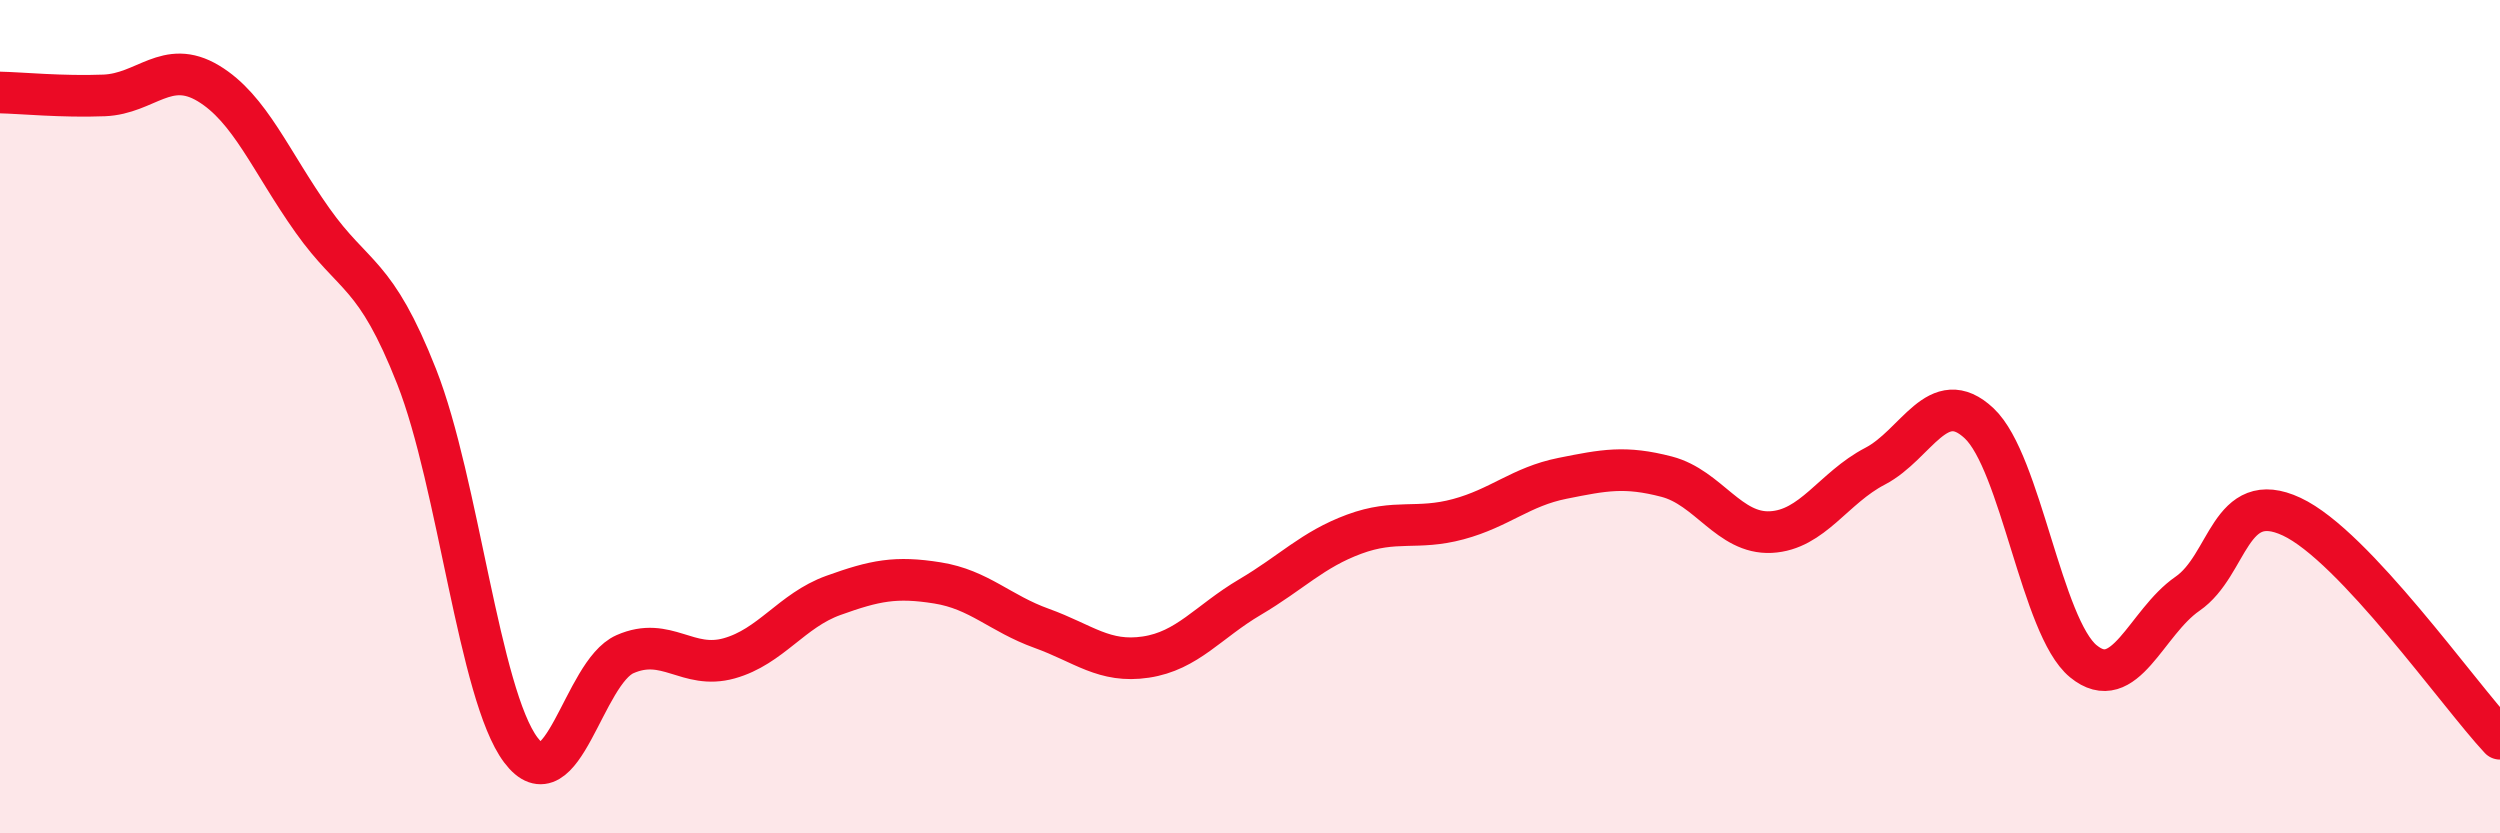
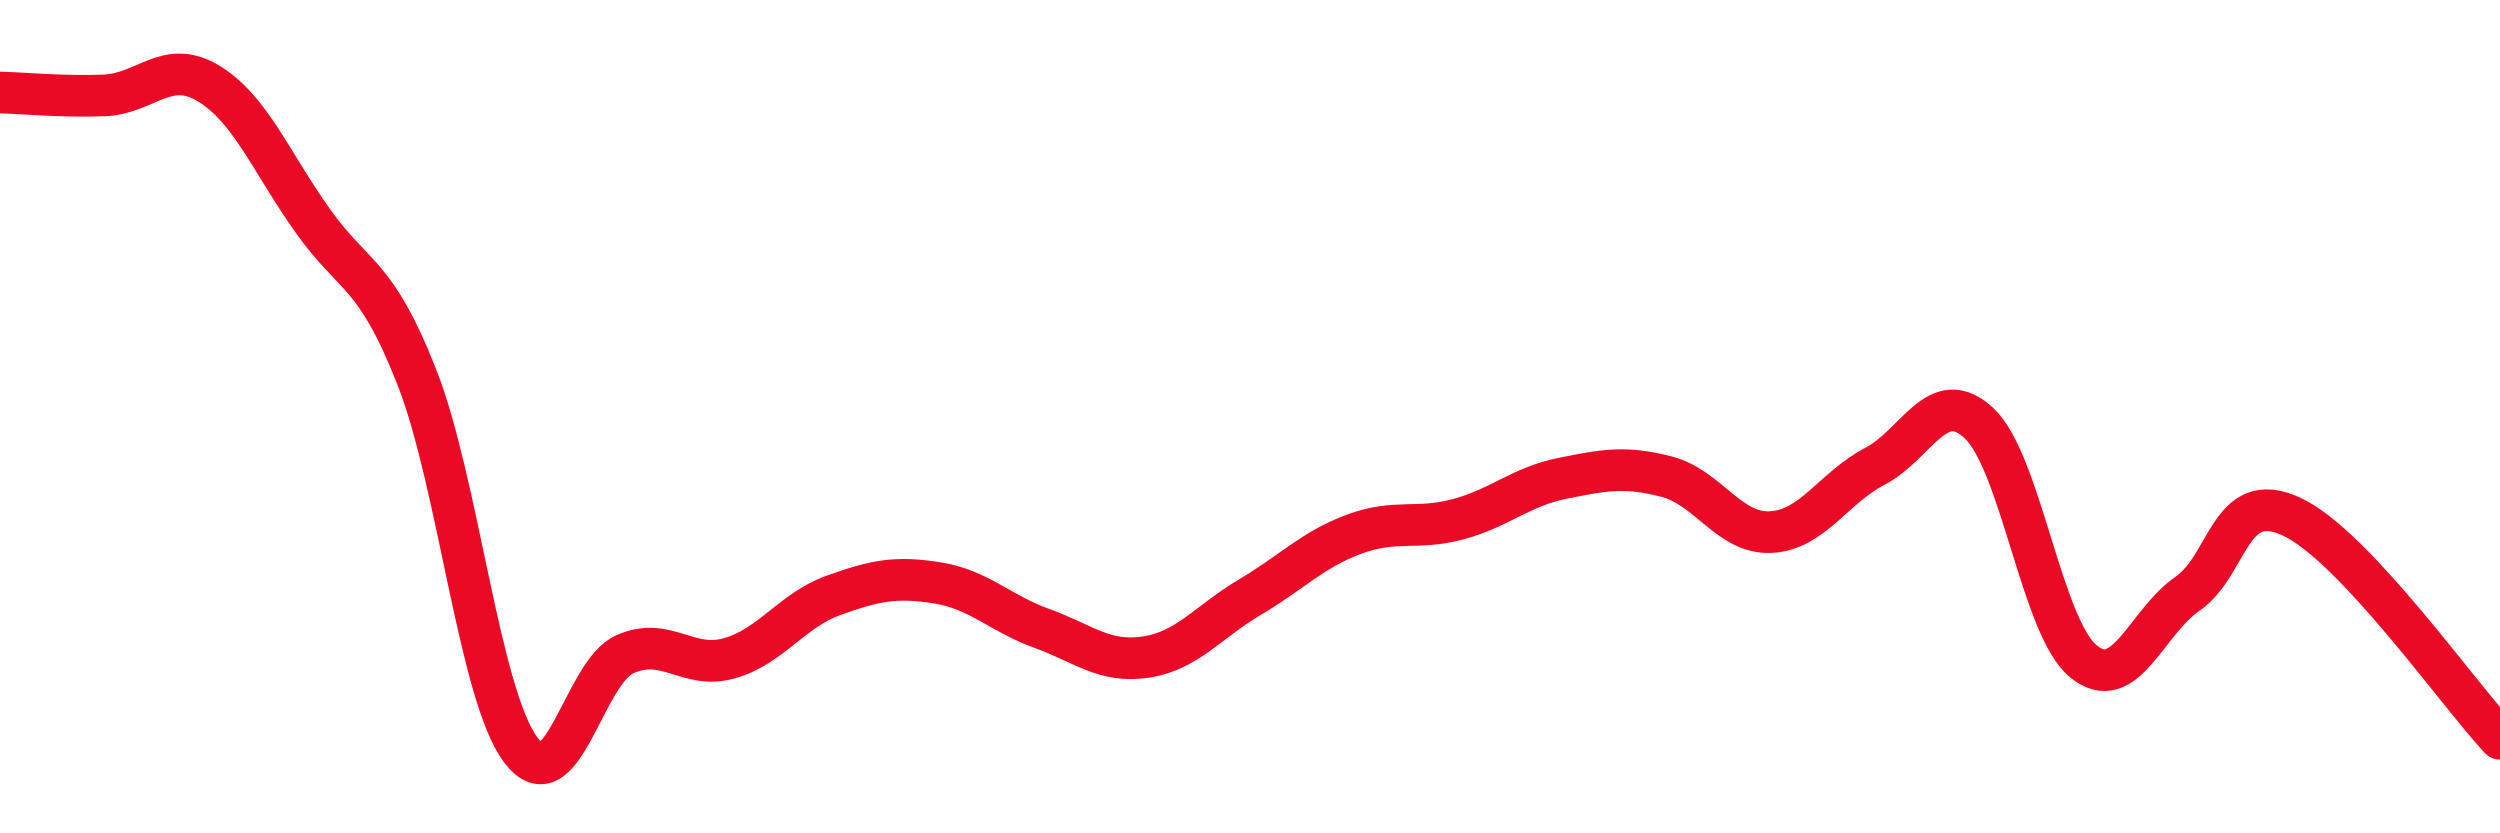
<svg xmlns="http://www.w3.org/2000/svg" width="60" height="20" viewBox="0 0 60 20">
-   <path d="M 0,2.22 C 0.5,2.23 1.5,2.33 2.5,2.29 C 3.5,2.25 4,1.4 5,2 C 6,2.6 6.5,3.88 7.5,5.29 C 8.5,6.7 9,6.5 10,9.04 C 11,11.58 11.5,16.67 12.5,18 C 13.5,19.33 14,16.14 15,15.7 C 16,15.26 16.5,16.08 17.5,15.8 C 18.5,15.52 19,14.65 20,14.29 C 21,13.93 21.5,13.83 22.5,13.99 C 23.5,14.15 24,14.72 25,15.08 C 26,15.44 26.5,15.92 27.5,15.77 C 28.5,15.62 29,14.92 30,14.33 C 31,13.74 31.5,13.19 32.5,12.82 C 33.5,12.45 34,12.73 35,12.46 C 36,12.19 36.5,11.68 37.5,11.48 C 38.5,11.28 39,11.18 40,11.44 C 41,11.7 41.5,12.82 42.5,12.77 C 43.5,12.72 44,11.71 45,11.19 C 46,10.67 46.5,9.22 47.5,10.16 C 48.5,11.1 49,15.05 50,15.87 C 51,16.69 51.5,14.94 52.5,14.25 C 53.5,13.56 53.5,11.7 55,12.4 C 56.5,13.1 59,16.66 60,17.73L60 20L0 20Z" fill="#EB0A25" opacity="0.1" stroke-linecap="round" stroke-linejoin="round" />
  <path d="M 0,2.22 C 0.5,2.23 1.5,2.33 2.5,2.29 C 3.5,2.25 4,1.4 5,2 C 6,2.6 6.5,3.88 7.5,5.29 C 8.5,6.7 9,6.5 10,9.04 C 11,11.58 11.5,16.67 12.5,18 C 13.5,19.33 14,16.14 15,15.7 C 16,15.26 16.5,16.08 17.5,15.8 C 18.5,15.52 19,14.65 20,14.29 C 21,13.93 21.5,13.83 22.5,13.99 C 23.5,14.15 24,14.72 25,15.08 C 26,15.44 26.5,15.92 27.5,15.77 C 28.5,15.62 29,14.92 30,14.33 C 31,13.74 31.5,13.19 32.5,12.82 C 33.5,12.45 34,12.73 35,12.46 C 36,12.19 36.5,11.68 37.5,11.48 C 38.5,11.28 39,11.18 40,11.44 C 41,11.7 41.5,12.82 42.5,12.77 C 43.5,12.72 44,11.71 45,11.19 C 46,10.67 46.5,9.22 47.5,10.16 C 48.5,11.1 49,15.05 50,15.87 C 51,16.69 51.5,14.94 52.5,14.25 C 53.5,13.56 53.5,11.7 55,12.4 C 56.5,13.1 59,16.66 60,17.73" stroke="#EB0A25" stroke-width="1" fill="none" stroke-linecap="round" stroke-linejoin="round" />
</svg>